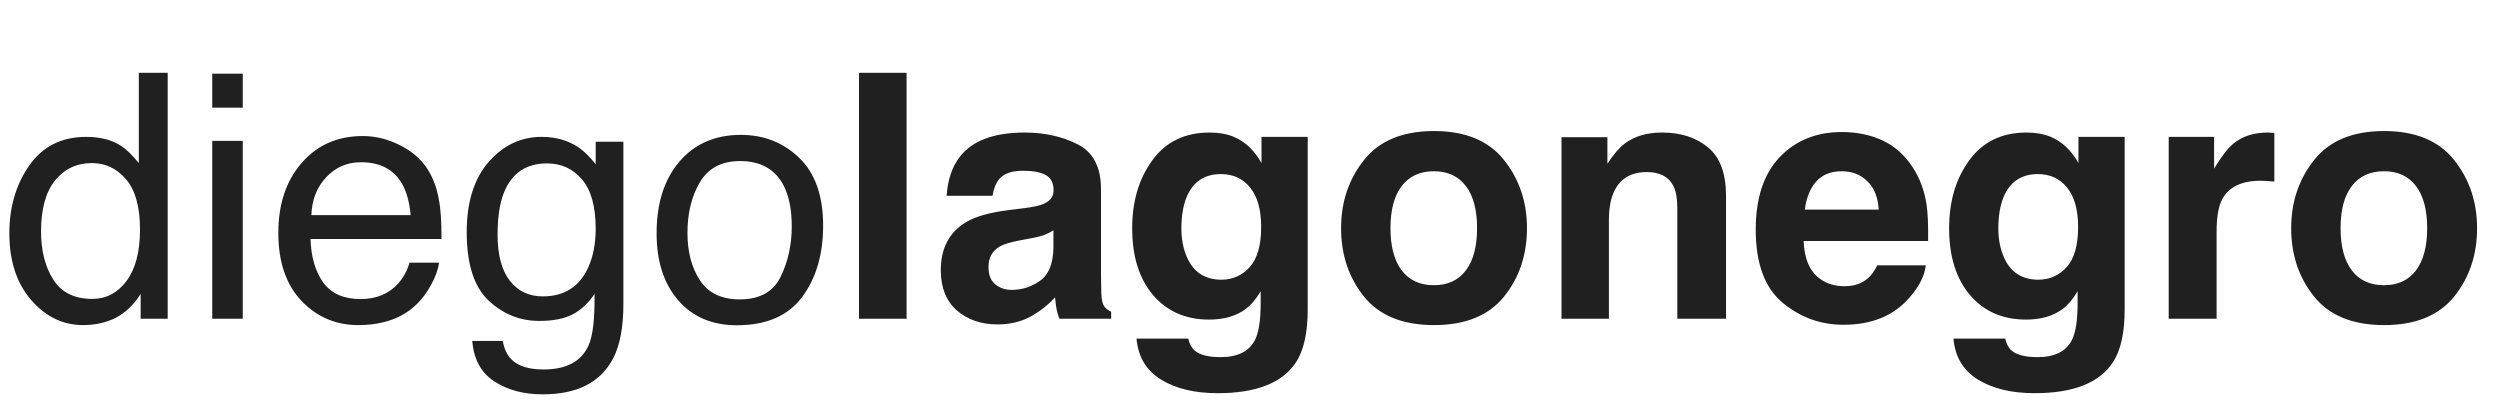
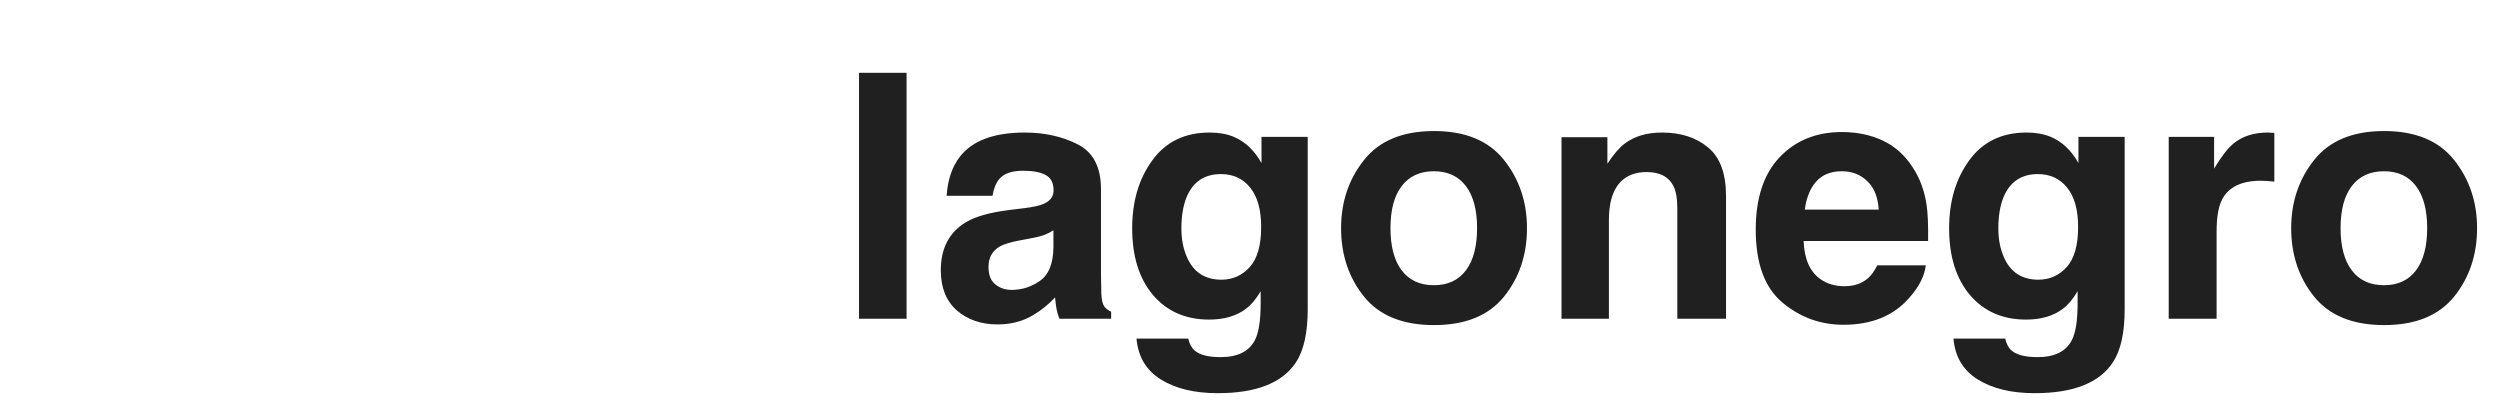
<svg xmlns="http://www.w3.org/2000/svg" width="200" height="32" viewBox="0 0 200 32" fill="none">
-   <path d="M3.284 18.519C3.284 20.049 3.609 21.331 4.258 22.363C4.908 23.395 5.949 23.912 7.382 23.912C8.494 23.912 9.406 23.435 10.118 22.483C10.839 21.522 11.2 20.147 11.2 18.358C11.2 16.552 10.83 15.217 10.092 14.354C9.353 13.482 8.441 13.046 7.355 13.046C6.145 13.046 5.162 13.508 4.405 14.434C3.658 15.359 3.284 16.721 3.284 18.519ZM6.901 10.95C7.996 10.95 8.913 11.181 9.651 11.644C10.078 11.911 10.563 12.378 11.106 13.046V5.824H13.415V25.5H11.253V23.511C10.692 24.392 10.029 25.028 9.264 25.42C8.499 25.811 7.622 26.007 6.634 26.007C5.041 26.007 3.662 25.34 2.496 24.005C1.33 22.661 0.748 20.877 0.748 18.652C0.748 16.57 1.277 14.768 2.336 13.246C3.404 11.715 4.926 10.95 6.901 10.95ZM16.98 11.27H19.422V25.5H16.98V11.27ZM16.98 5.891H19.422V8.614H16.98V5.891ZM29.02 10.883C30.035 10.883 31.018 11.123 31.97 11.604C32.923 12.076 33.648 12.69 34.146 13.446C34.627 14.167 34.947 15.008 35.107 15.969C35.25 16.628 35.321 17.678 35.321 19.119H24.842C24.887 20.57 25.229 21.736 25.87 22.617C26.511 23.489 27.503 23.925 28.847 23.925C30.102 23.925 31.103 23.511 31.85 22.683C32.277 22.203 32.58 21.647 32.758 21.015H35.121C35.058 21.54 34.849 22.127 34.493 22.777C34.146 23.418 33.755 23.943 33.319 24.352C32.589 25.064 31.686 25.544 30.609 25.794C30.03 25.936 29.376 26.007 28.646 26.007C26.867 26.007 25.358 25.362 24.121 24.072C22.884 22.772 22.266 20.957 22.266 18.625C22.266 16.329 22.889 14.465 24.135 13.032C25.381 11.6 27.009 10.883 29.02 10.883ZM32.851 17.21C32.754 16.169 32.526 15.337 32.171 14.714C31.512 13.557 30.413 12.979 28.873 12.979C27.77 12.979 26.844 13.379 26.097 14.18C25.349 14.972 24.953 15.982 24.909 17.21H32.851ZM43.33 10.95C44.452 10.95 45.43 11.226 46.267 11.777C46.721 12.089 47.184 12.543 47.655 13.139V11.337H49.871V24.339C49.871 26.154 49.604 27.587 49.07 28.637C48.073 30.577 46.191 31.547 43.424 31.547C41.884 31.547 40.589 31.2 39.539 30.506C38.489 29.821 37.902 28.744 37.777 27.275H40.22C40.336 27.916 40.567 28.41 40.914 28.757C41.457 29.291 42.311 29.558 43.477 29.558C45.319 29.558 46.525 28.908 47.094 27.609C47.433 26.844 47.588 25.478 47.562 23.511C47.081 24.241 46.503 24.784 45.826 25.14C45.15 25.496 44.256 25.674 43.143 25.674C41.595 25.674 40.238 25.126 39.072 24.032C37.915 22.928 37.337 21.108 37.337 18.572C37.337 16.178 37.919 14.309 39.085 12.966C40.26 11.622 41.675 10.95 43.33 10.95ZM47.655 18.292C47.655 16.521 47.29 15.208 46.561 14.354C45.831 13.499 44.901 13.072 43.771 13.072C42.08 13.072 40.923 13.864 40.3 15.448C39.971 16.294 39.806 17.402 39.806 18.772C39.806 20.383 40.131 21.611 40.781 22.456C41.439 23.293 42.32 23.711 43.424 23.711C45.15 23.711 46.365 22.933 47.068 21.375C47.459 20.494 47.655 19.466 47.655 18.292ZM59.175 23.951C60.768 23.951 61.858 23.351 62.446 22.149C63.042 20.939 63.34 19.595 63.34 18.118C63.34 16.783 63.126 15.697 62.699 14.861C62.023 13.544 60.857 12.885 59.202 12.885C57.733 12.885 56.666 13.446 55.998 14.567C55.331 15.689 54.997 17.041 54.997 18.625C54.997 20.147 55.331 21.415 55.998 22.43C56.666 23.444 57.725 23.951 59.175 23.951ZM59.269 10.79C61.111 10.79 62.668 11.404 63.941 12.632C65.213 13.86 65.85 15.666 65.85 18.051C65.85 20.356 65.289 22.261 64.168 23.765C63.046 25.269 61.306 26.021 58.948 26.021C56.981 26.021 55.42 25.358 54.263 24.032C53.106 22.697 52.528 20.908 52.528 18.665C52.528 16.263 53.137 14.349 54.356 12.925C55.575 11.502 57.213 10.79 59.269 10.79Z" fill="#202020" />
  <path d="M68.722 5.824H72.527V25.5H68.722V5.824ZM76.798 12.525C77.804 11.243 79.531 10.603 81.978 10.603C83.571 10.603 84.986 10.919 86.223 11.55C87.46 12.182 88.078 13.375 88.078 15.128V21.802C88.078 22.265 88.087 22.826 88.105 23.484C88.132 23.983 88.207 24.321 88.332 24.499C88.456 24.677 88.643 24.824 88.892 24.939V25.5H84.754C84.639 25.206 84.558 24.93 84.514 24.672C84.469 24.414 84.434 24.121 84.407 23.791C83.882 24.361 83.277 24.846 82.592 25.246C81.773 25.718 80.848 25.954 79.815 25.954C78.498 25.954 77.408 25.58 76.545 24.833C75.691 24.076 75.263 23.008 75.263 21.629C75.263 19.84 75.953 18.545 77.332 17.744C78.089 17.308 79.201 16.997 80.67 16.81L81.964 16.65C82.668 16.561 83.17 16.45 83.473 16.316C84.016 16.085 84.287 15.724 84.287 15.235C84.287 14.639 84.078 14.229 83.66 14.007C83.25 13.775 82.645 13.66 81.844 13.66C80.945 13.66 80.309 13.882 79.935 14.327C79.668 14.656 79.49 15.101 79.401 15.662H75.731C75.811 14.389 76.167 13.344 76.798 12.525ZM79.628 22.75C79.984 23.044 80.42 23.191 80.937 23.191C81.755 23.191 82.507 22.95 83.192 22.47C83.887 21.989 84.247 21.113 84.274 19.84V18.425C84.034 18.576 83.789 18.701 83.54 18.799C83.299 18.888 82.966 18.972 82.538 19.052L81.684 19.213C80.883 19.355 80.309 19.529 79.962 19.733C79.375 20.08 79.081 20.619 79.081 21.349C79.081 21.998 79.263 22.465 79.628 22.75ZM95.58 28.05C95.99 28.397 96.679 28.57 97.649 28.57C99.02 28.57 99.936 28.112 100.399 27.195C100.702 26.608 100.853 25.62 100.853 24.232V23.297C100.488 23.92 100.097 24.388 99.678 24.699C98.922 25.277 97.939 25.567 96.728 25.567C94.859 25.567 93.364 24.913 92.243 23.605C91.131 22.287 90.574 20.508 90.574 18.265C90.574 16.102 91.113 14.287 92.19 12.819C93.266 11.341 94.793 10.603 96.768 10.603C97.498 10.603 98.134 10.714 98.677 10.937C99.603 11.319 100.35 12.022 100.92 13.046V10.95H104.617V24.753C104.617 26.63 104.301 28.045 103.67 28.997C102.584 30.635 100.501 31.454 97.422 31.454C95.562 31.454 94.045 31.089 92.87 30.359C91.696 29.629 91.046 28.539 90.921 27.088H95.06C95.166 27.534 95.34 27.854 95.58 28.05ZM94.939 20.534C95.456 21.762 96.381 22.376 97.716 22.376C98.606 22.376 99.358 22.043 99.972 21.375C100.586 20.699 100.893 19.627 100.893 18.158C100.893 16.779 100.599 15.729 100.012 15.008C99.433 14.287 98.655 13.927 97.676 13.927C96.341 13.927 95.42 14.554 94.913 15.809C94.646 16.476 94.512 17.299 94.512 18.278C94.512 19.124 94.655 19.876 94.939 20.534ZM120.315 12.792C121.544 14.332 122.158 16.151 122.158 18.252C122.158 20.387 121.544 22.216 120.315 23.738C119.087 25.251 117.223 26.007 114.722 26.007C112.222 26.007 110.357 25.251 109.129 23.738C107.901 22.216 107.287 20.387 107.287 18.252C107.287 16.151 107.901 14.332 109.129 12.792C110.357 11.252 112.222 10.483 114.722 10.483C117.223 10.483 119.087 11.252 120.315 12.792ZM114.709 13.7C113.597 13.7 112.738 14.096 112.133 14.888C111.536 15.671 111.238 16.792 111.238 18.252C111.238 19.711 111.536 20.837 112.133 21.629C112.738 22.421 113.597 22.817 114.709 22.817C115.821 22.817 116.676 22.421 117.272 21.629C117.868 20.837 118.166 19.711 118.166 18.252C118.166 16.792 117.868 15.671 117.272 14.888C116.676 14.096 115.821 13.7 114.709 13.7ZM131.742 13.766C130.452 13.766 129.566 14.314 129.086 15.408C128.836 15.987 128.712 16.725 128.712 17.624V25.5H124.921V10.976H128.592V13.099C129.081 12.351 129.544 11.813 129.98 11.484C130.763 10.896 131.755 10.603 132.957 10.603C134.461 10.603 135.689 10.999 136.641 11.791C137.602 12.574 138.083 13.878 138.083 15.702V25.5H134.185V16.65C134.185 15.884 134.083 15.297 133.878 14.888C133.504 14.14 132.792 13.766 131.742 13.766ZM154.061 21.228C153.963 22.092 153.514 22.968 152.713 23.858C151.467 25.273 149.723 25.981 147.48 25.981C145.629 25.981 143.996 25.384 142.581 24.192C141.166 22.999 140.459 21.059 140.459 18.372C140.459 15.853 141.095 13.922 142.368 12.578C143.649 11.235 145.309 10.563 147.347 10.563C148.557 10.563 149.647 10.79 150.617 11.243C151.587 11.697 152.388 12.414 153.02 13.393C153.59 14.256 153.959 15.257 154.128 16.396C154.226 17.064 154.266 18.025 154.248 19.279H144.29C144.343 20.739 144.802 21.762 145.665 22.35C146.19 22.715 146.822 22.897 147.56 22.897C148.344 22.897 148.98 22.674 149.469 22.23C149.736 21.989 149.972 21.655 150.177 21.228H154.061ZM150.297 16.77C150.235 15.764 149.928 15.003 149.376 14.487C148.833 13.962 148.157 13.7 147.347 13.7C146.466 13.7 145.781 13.976 145.291 14.527C144.811 15.079 144.508 15.827 144.383 16.77H150.297ZM160.936 28.05C161.345 28.397 162.035 28.57 163.005 28.57C164.375 28.57 165.292 28.112 165.755 27.195C166.057 26.608 166.209 25.62 166.209 24.232V23.297C165.844 23.92 165.452 24.388 165.034 24.699C164.278 25.277 163.294 25.567 162.084 25.567C160.215 25.567 158.72 24.913 157.599 23.605C156.486 22.287 155.93 20.508 155.93 18.265C155.93 16.102 156.468 14.287 157.545 12.819C158.622 11.341 160.148 10.603 162.124 10.603C162.854 10.603 163.49 10.714 164.033 10.937C164.958 11.319 165.706 12.022 166.275 13.046V10.95H169.973V24.753C169.973 26.63 169.657 28.045 169.025 28.997C167.94 30.635 165.857 31.454 162.778 31.454C160.918 31.454 159.401 31.089 158.226 30.359C157.051 29.629 156.402 28.539 156.277 27.088H160.415C160.522 27.534 160.696 27.854 160.936 28.05ZM160.295 20.534C160.811 21.762 161.737 22.376 163.072 22.376C163.962 22.376 164.714 22.043 165.328 21.375C165.942 20.699 166.249 19.627 166.249 18.158C166.249 16.779 165.955 15.729 165.368 15.008C164.789 14.287 164.011 13.927 163.032 13.927C161.697 13.927 160.776 14.554 160.268 15.809C160.001 16.476 159.868 17.299 159.868 18.278C159.868 19.124 160.01 19.876 160.295 20.534ZM180.852 14.46C179.322 14.46 178.294 14.959 177.769 15.956C177.475 16.516 177.328 17.38 177.328 18.545V25.5H173.497V10.95H177.128V13.486C177.715 12.516 178.227 11.853 178.663 11.497C179.375 10.901 180.301 10.603 181.44 10.603C181.511 10.603 181.569 10.607 181.613 10.616C181.667 10.616 181.778 10.62 181.947 10.629V14.527C181.707 14.501 181.493 14.483 181.306 14.474C181.119 14.465 180.968 14.46 180.852 14.46ZM196.324 12.792C197.552 14.332 198.166 16.151 198.166 18.252C198.166 20.387 197.552 22.216 196.324 23.738C195.095 25.251 193.231 26.007 190.73 26.007C188.23 26.007 186.365 25.251 185.137 23.738C183.909 22.216 183.295 20.387 183.295 18.252C183.295 16.151 183.909 14.332 185.137 12.792C186.365 11.252 188.23 10.483 190.73 10.483C193.231 10.483 195.095 11.252 196.324 12.792ZM190.717 13.7C189.605 13.7 188.746 14.096 188.141 14.888C187.544 15.671 187.246 16.792 187.246 18.252C187.246 19.711 187.544 20.837 188.141 21.629C188.746 22.421 189.605 22.817 190.717 22.817C191.829 22.817 192.684 22.421 193.28 21.629C193.876 20.837 194.174 19.711 194.174 18.252C194.174 16.792 193.876 15.671 193.28 14.888C192.684 14.096 191.829 13.7 190.717 13.7Z" fill="#202020" />
</svg>